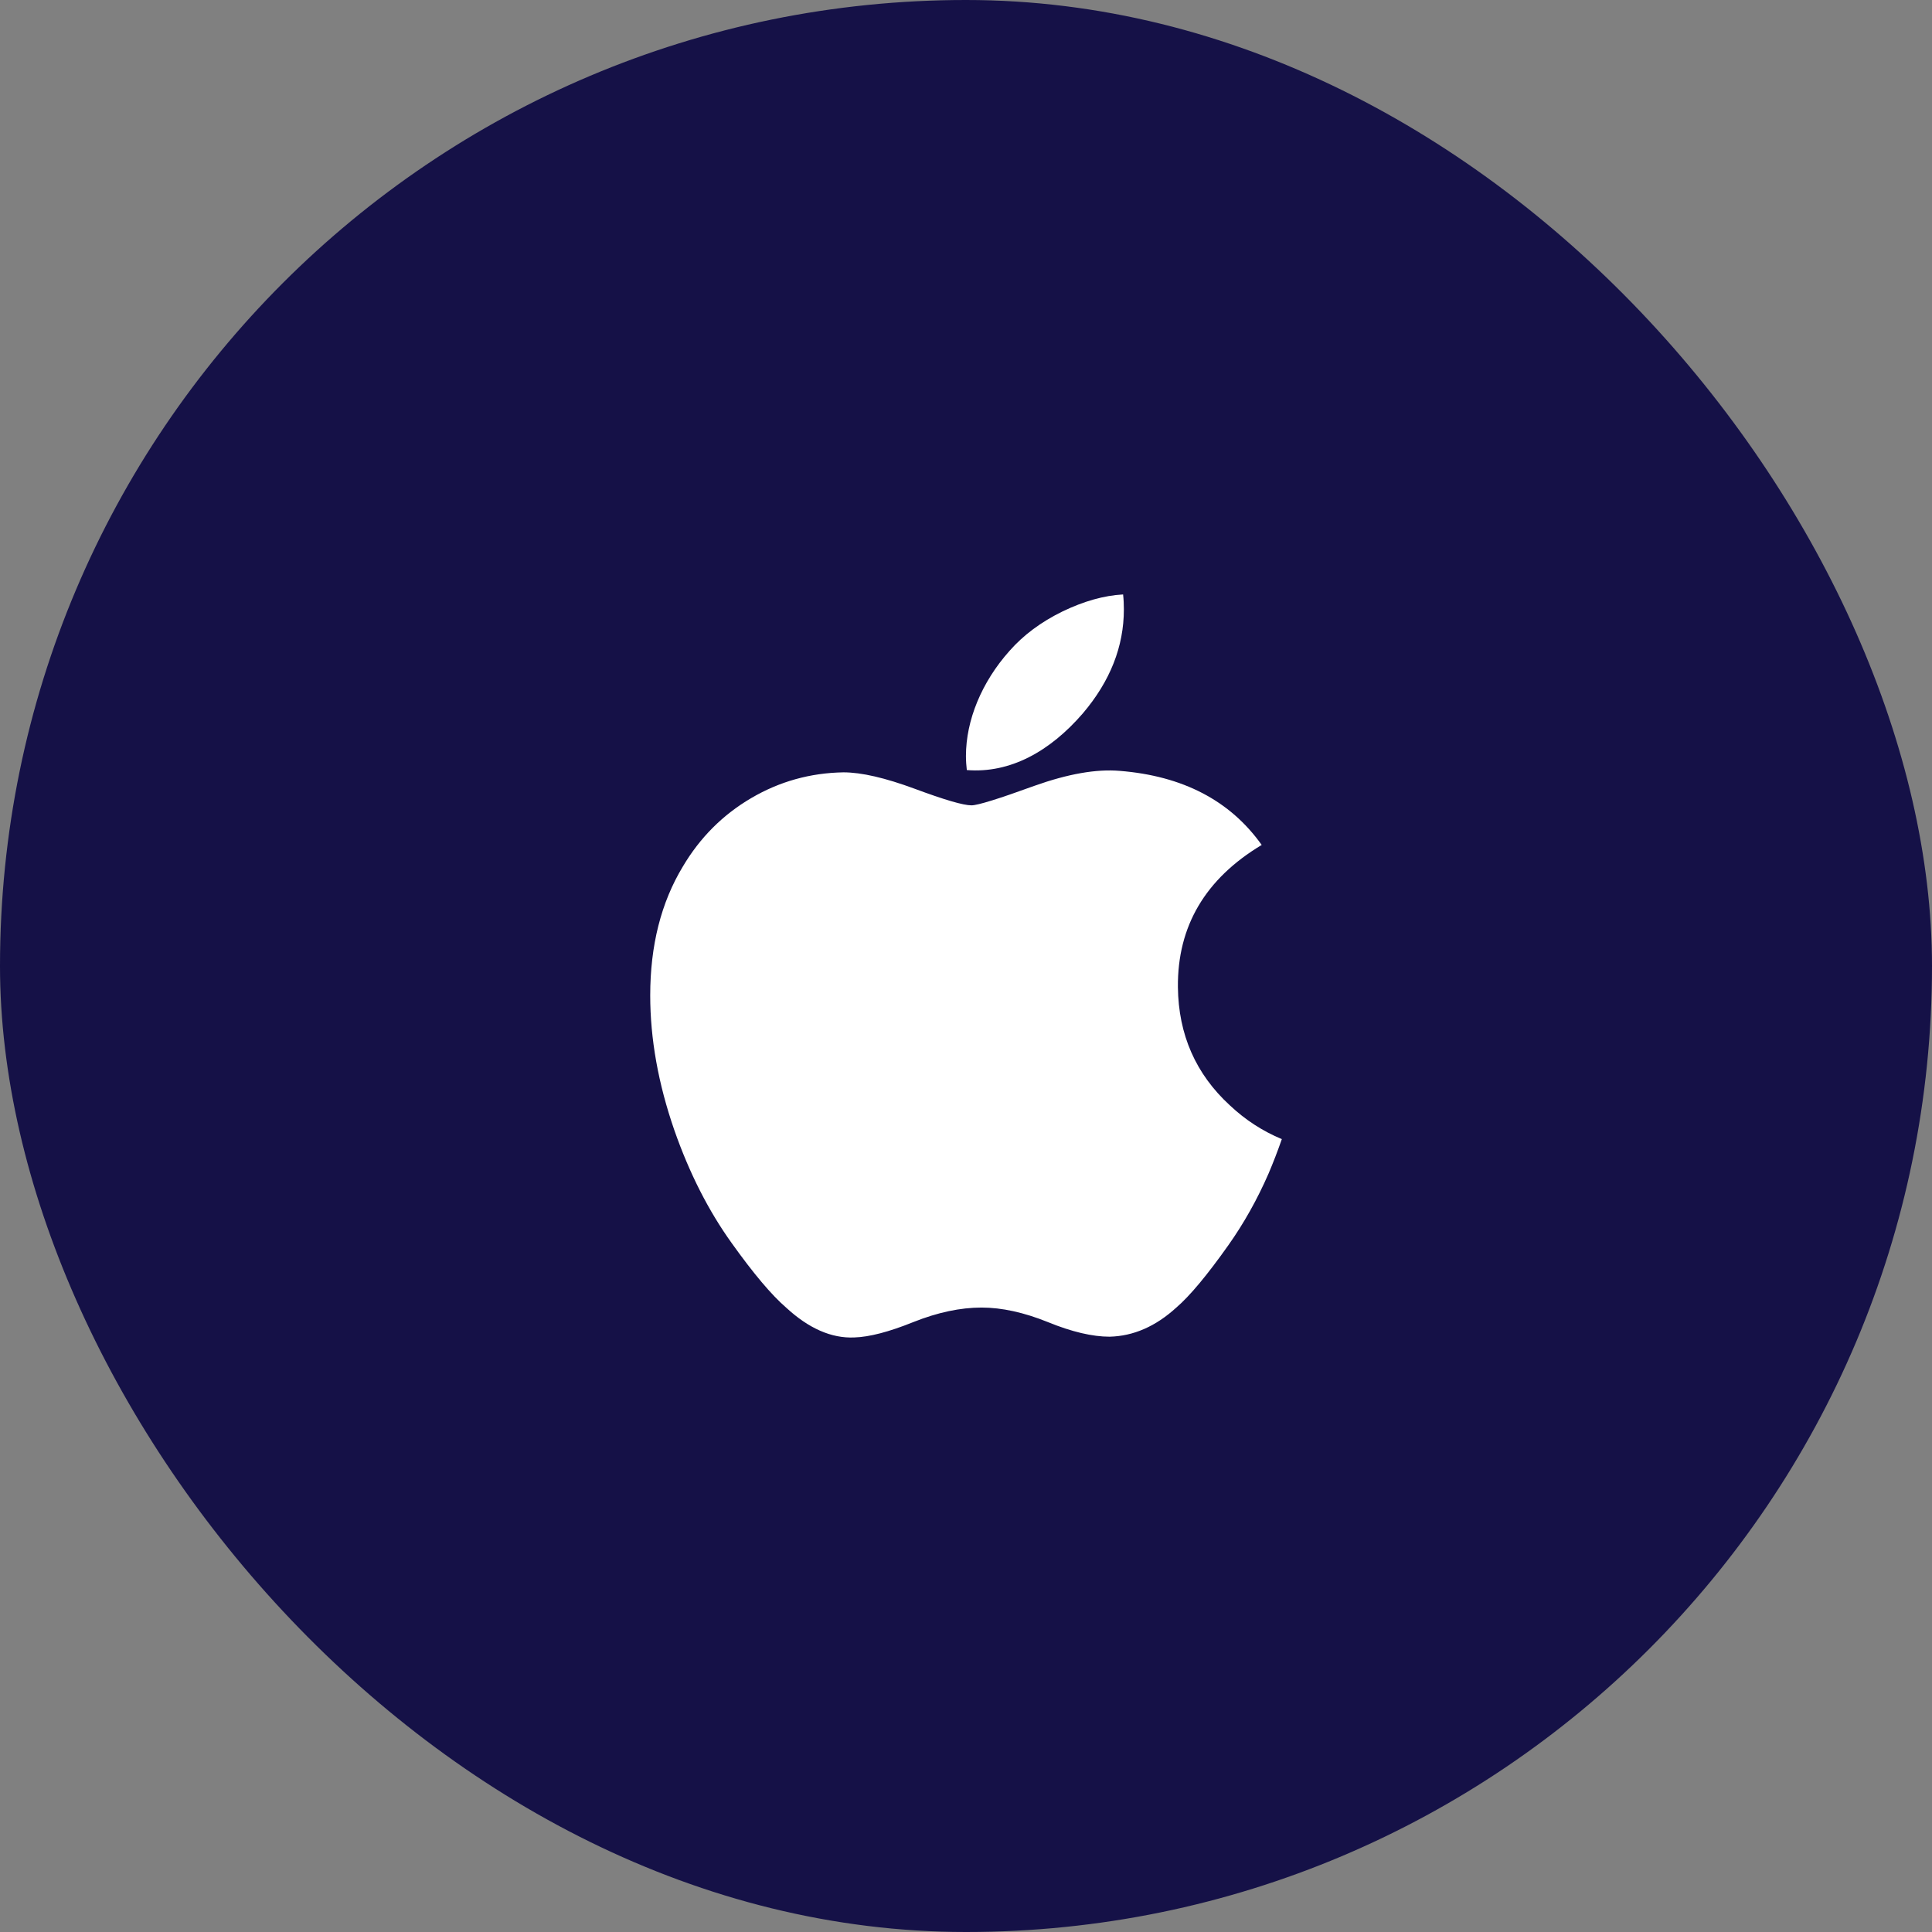
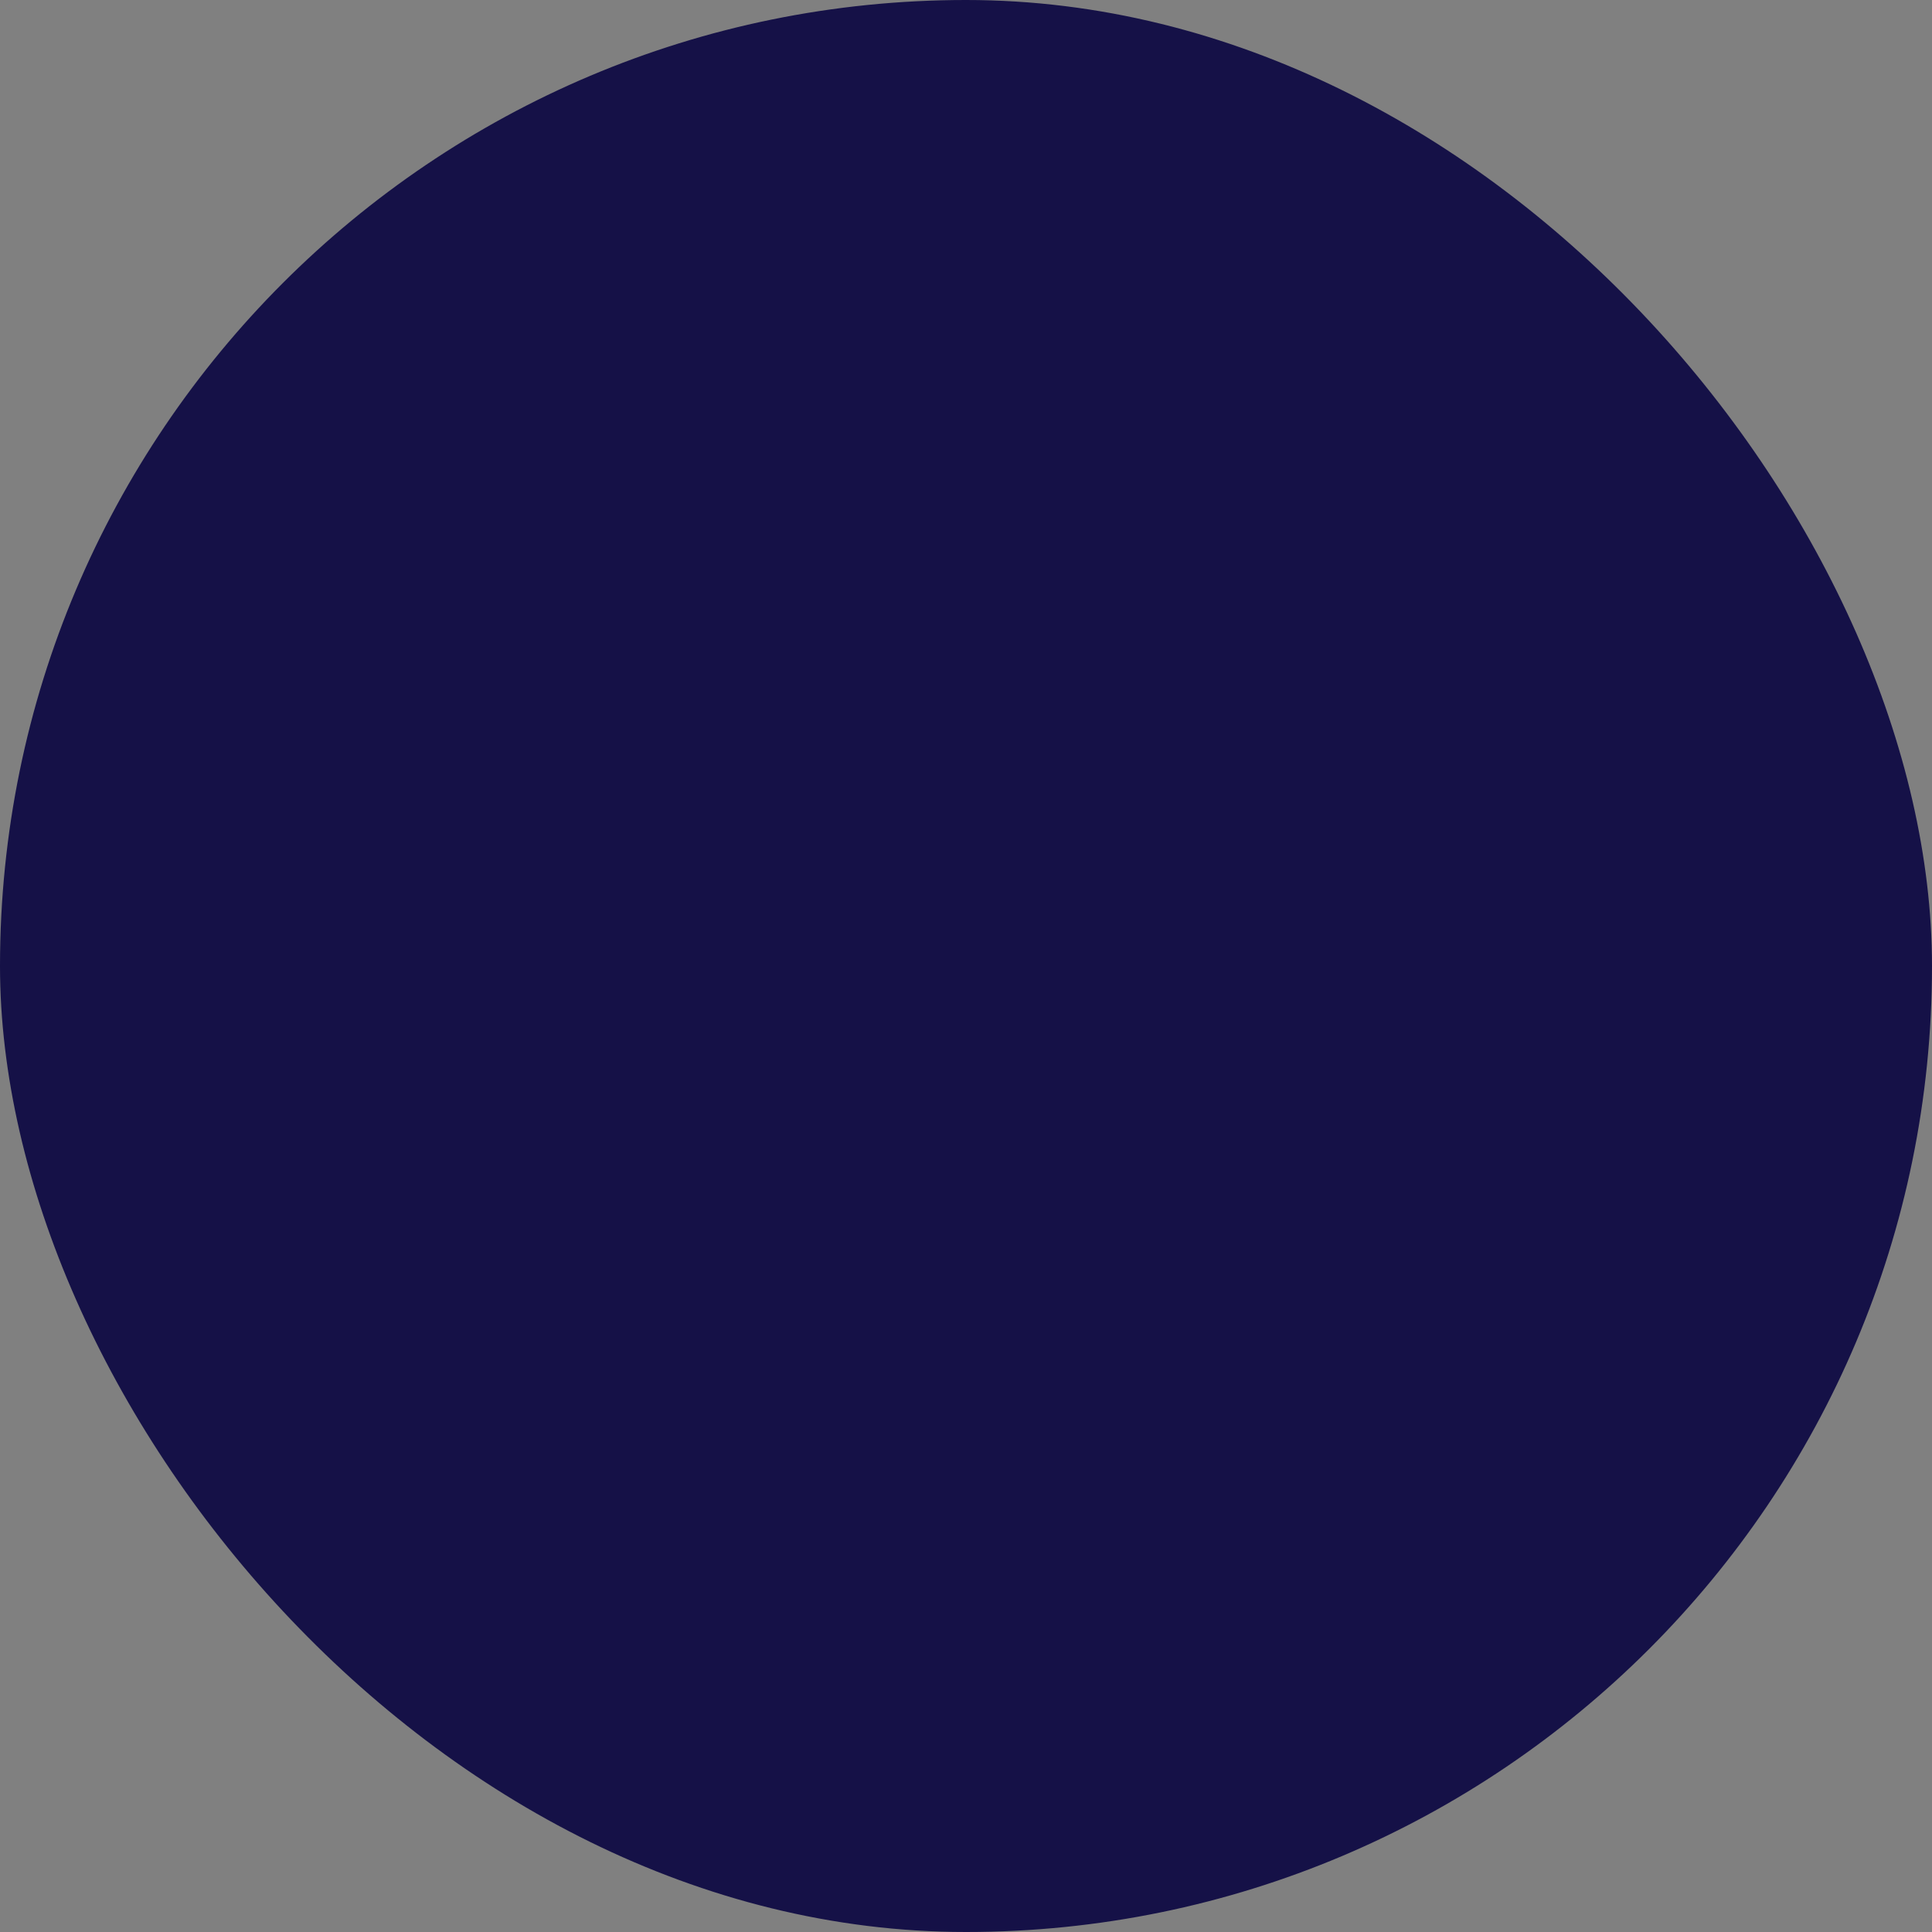
<svg xmlns="http://www.w3.org/2000/svg" width="38" height="38" viewBox="0 0 38 38" fill="none">
  <rect x="0" y="0" width="38" height="38" fill="#808080" stroke="none" />
  <rect width="38" height="38" rx="19" fill="#151147" />
  <g clip-path="url(#clip0_927_48)">
    <path d="M24.951 23.082C24.728 23.593 24.464 24.063 24.158 24.495C23.741 25.084 23.4 25.492 23.137 25.718C22.729 26.09 22.292 26.28 21.824 26.291C21.488 26.291 21.083 26.197 20.611 26.004C20.138 25.813 19.703 25.718 19.306 25.718C18.889 25.718 18.442 25.813 17.963 26.004C17.484 26.197 17.099 26.297 16.803 26.306C16.355 26.326 15.907 26.13 15.461 25.718C15.176 25.472 14.82 25.05 14.393 24.452C13.934 23.813 13.558 23.072 13.263 22.228C12.947 21.316 12.789 20.433 12.789 19.578C12.789 18.598 13.002 17.753 13.43 17.045C13.766 16.477 14.213 16.028 14.773 15.699C15.333 15.37 15.938 15.202 16.589 15.191C16.945 15.191 17.413 15.3 17.994 15.515C18.573 15.73 18.945 15.84 19.108 15.84C19.23 15.84 19.643 15.712 20.343 15.457C21.006 15.221 21.564 15.123 22.023 15.162C23.263 15.261 24.195 15.746 24.816 16.619C23.706 17.285 23.157 18.219 23.168 19.416C23.178 20.349 23.519 21.125 24.19 21.741C24.494 22.027 24.834 22.248 25.212 22.405C25.13 22.64 25.043 22.866 24.951 23.082V23.082ZM22.105 11.985C22.105 12.716 21.836 13.398 21.299 14.03C20.651 14.781 19.866 15.215 19.016 15.146C19.006 15.059 18.999 14.966 18.999 14.869C18.999 14.168 19.307 13.417 19.855 12.803C20.128 12.492 20.476 12.233 20.897 12.027C21.318 11.824 21.716 11.712 22.09 11.692C22.101 11.79 22.105 11.888 22.105 11.985V11.985Z" fill="white" />
  </g>
  <defs>
    <clipPath id="clip0_927_48">
-       <rect width="14.615" height="14.615" fill="white" transform="translate(11.692 11.692)" />
-     </clipPath>
+       </clipPath>
  </defs>
</svg>